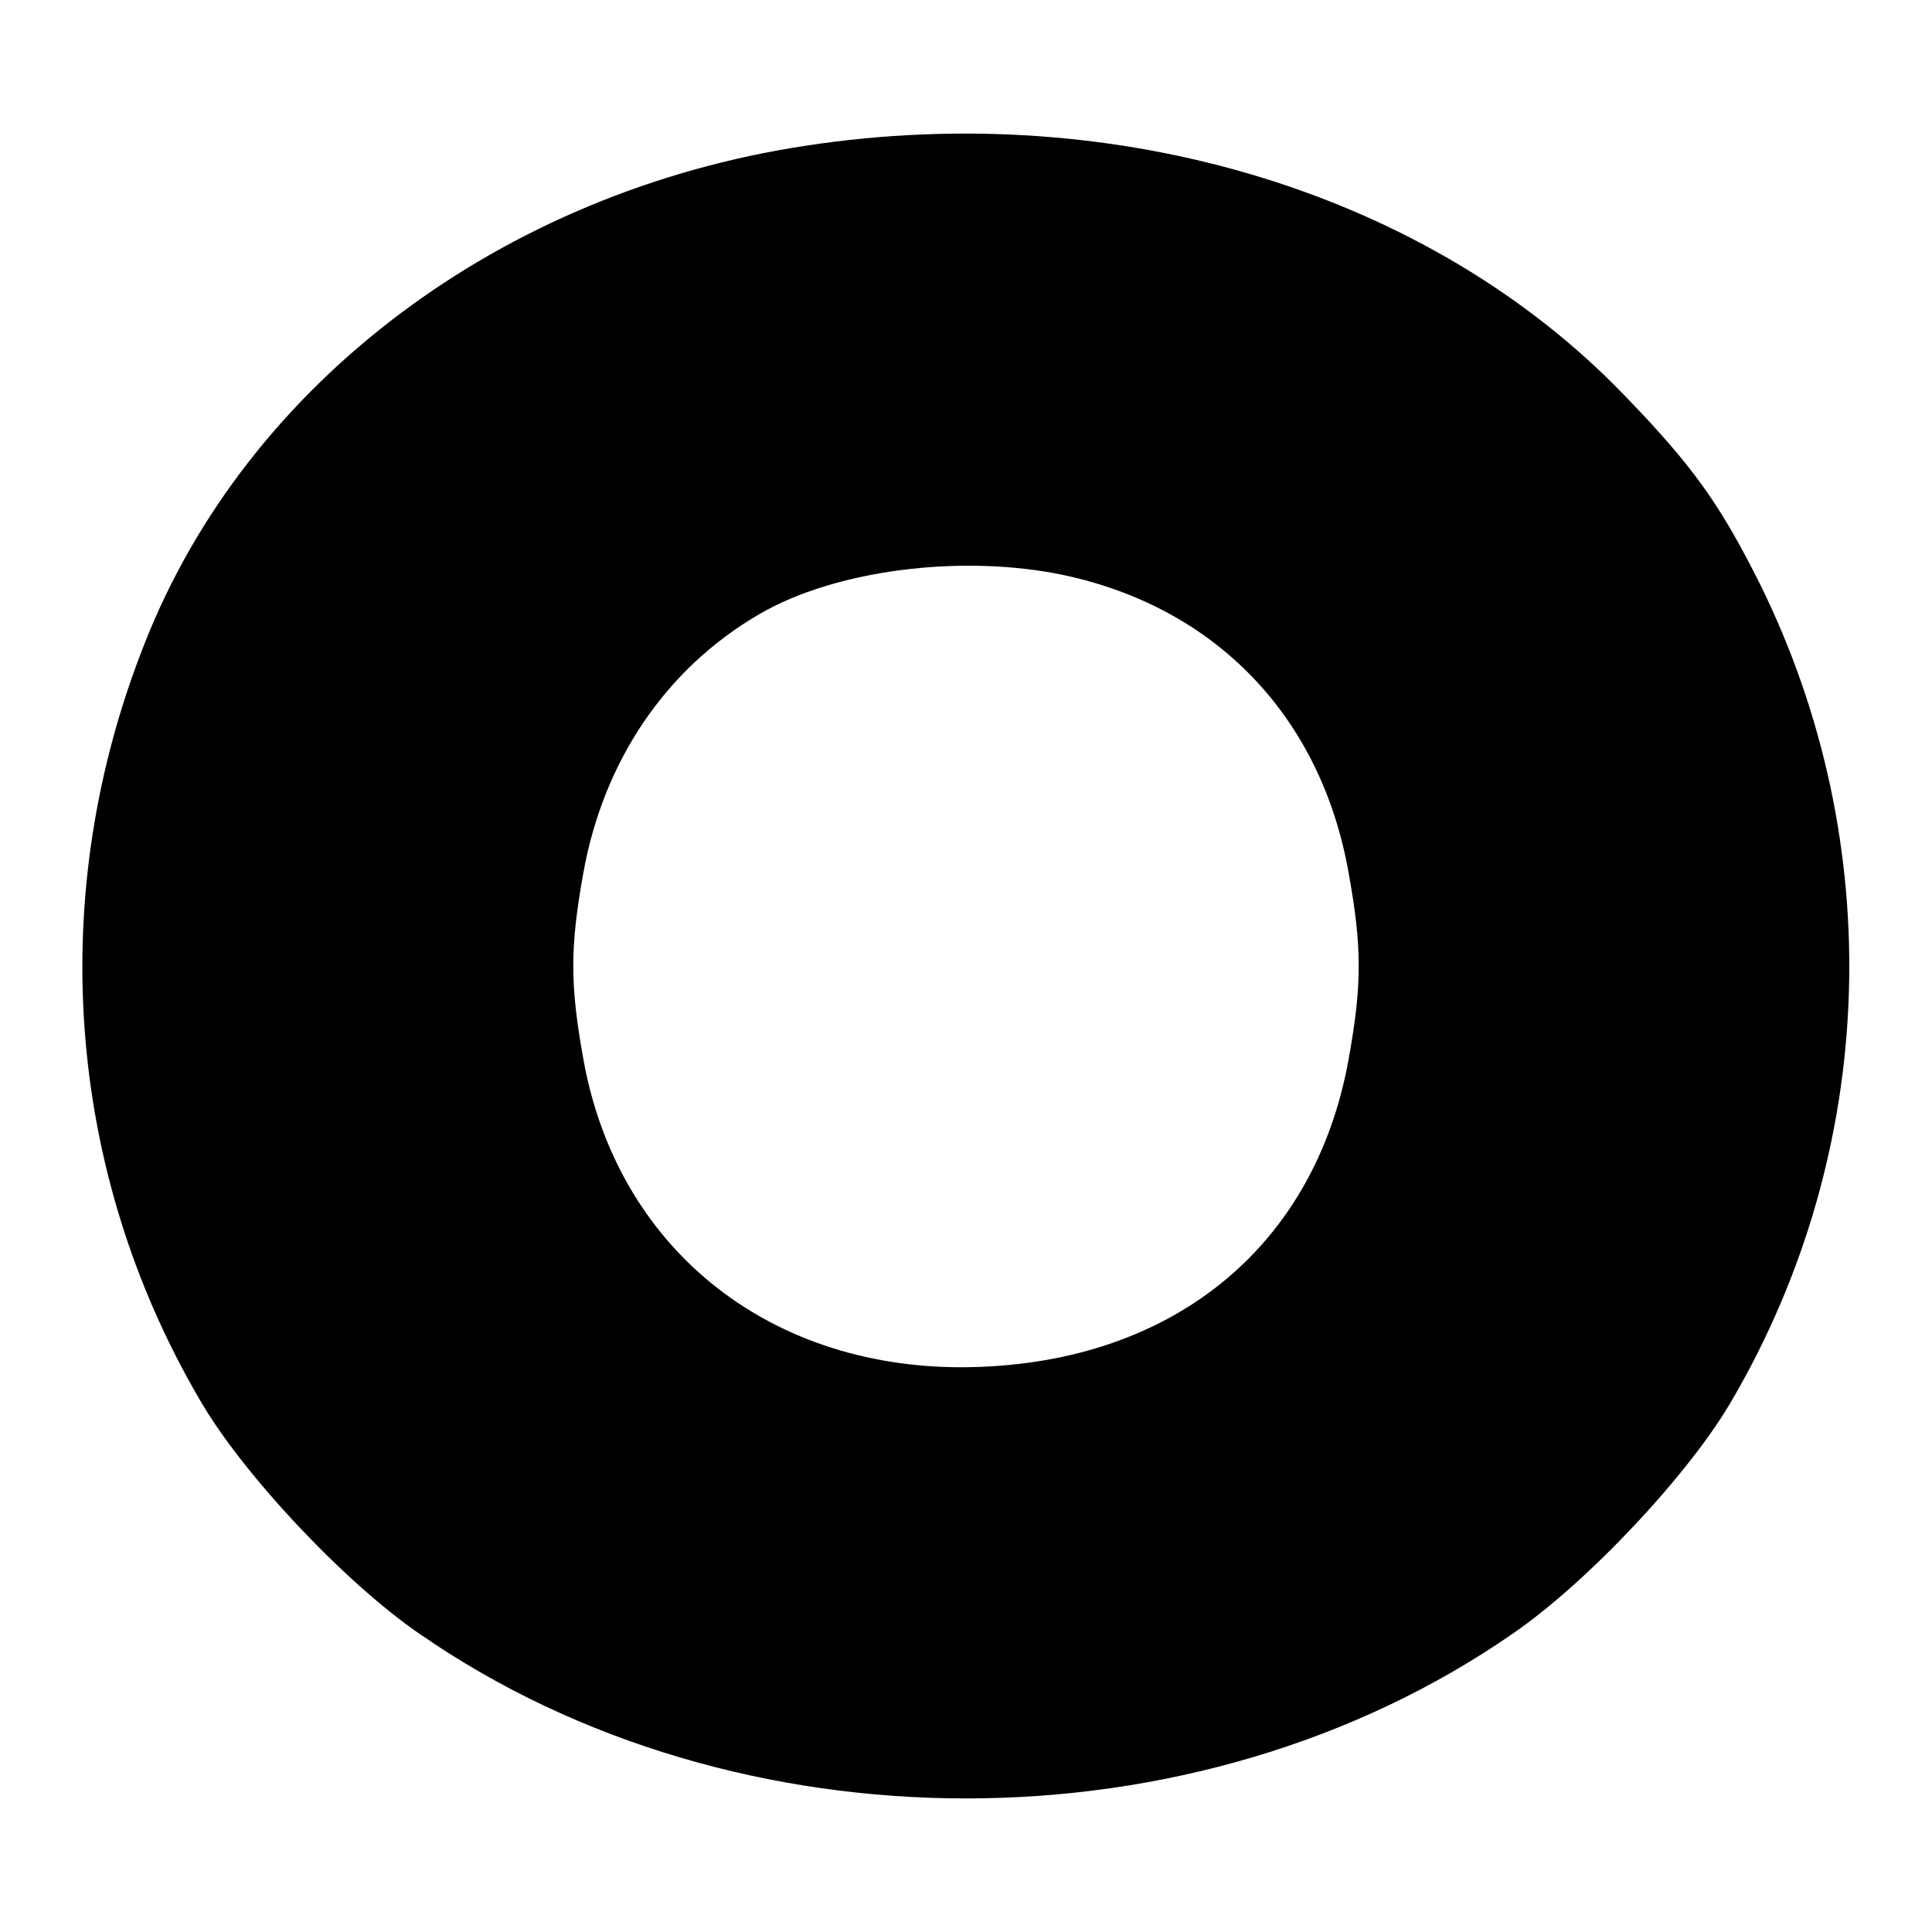
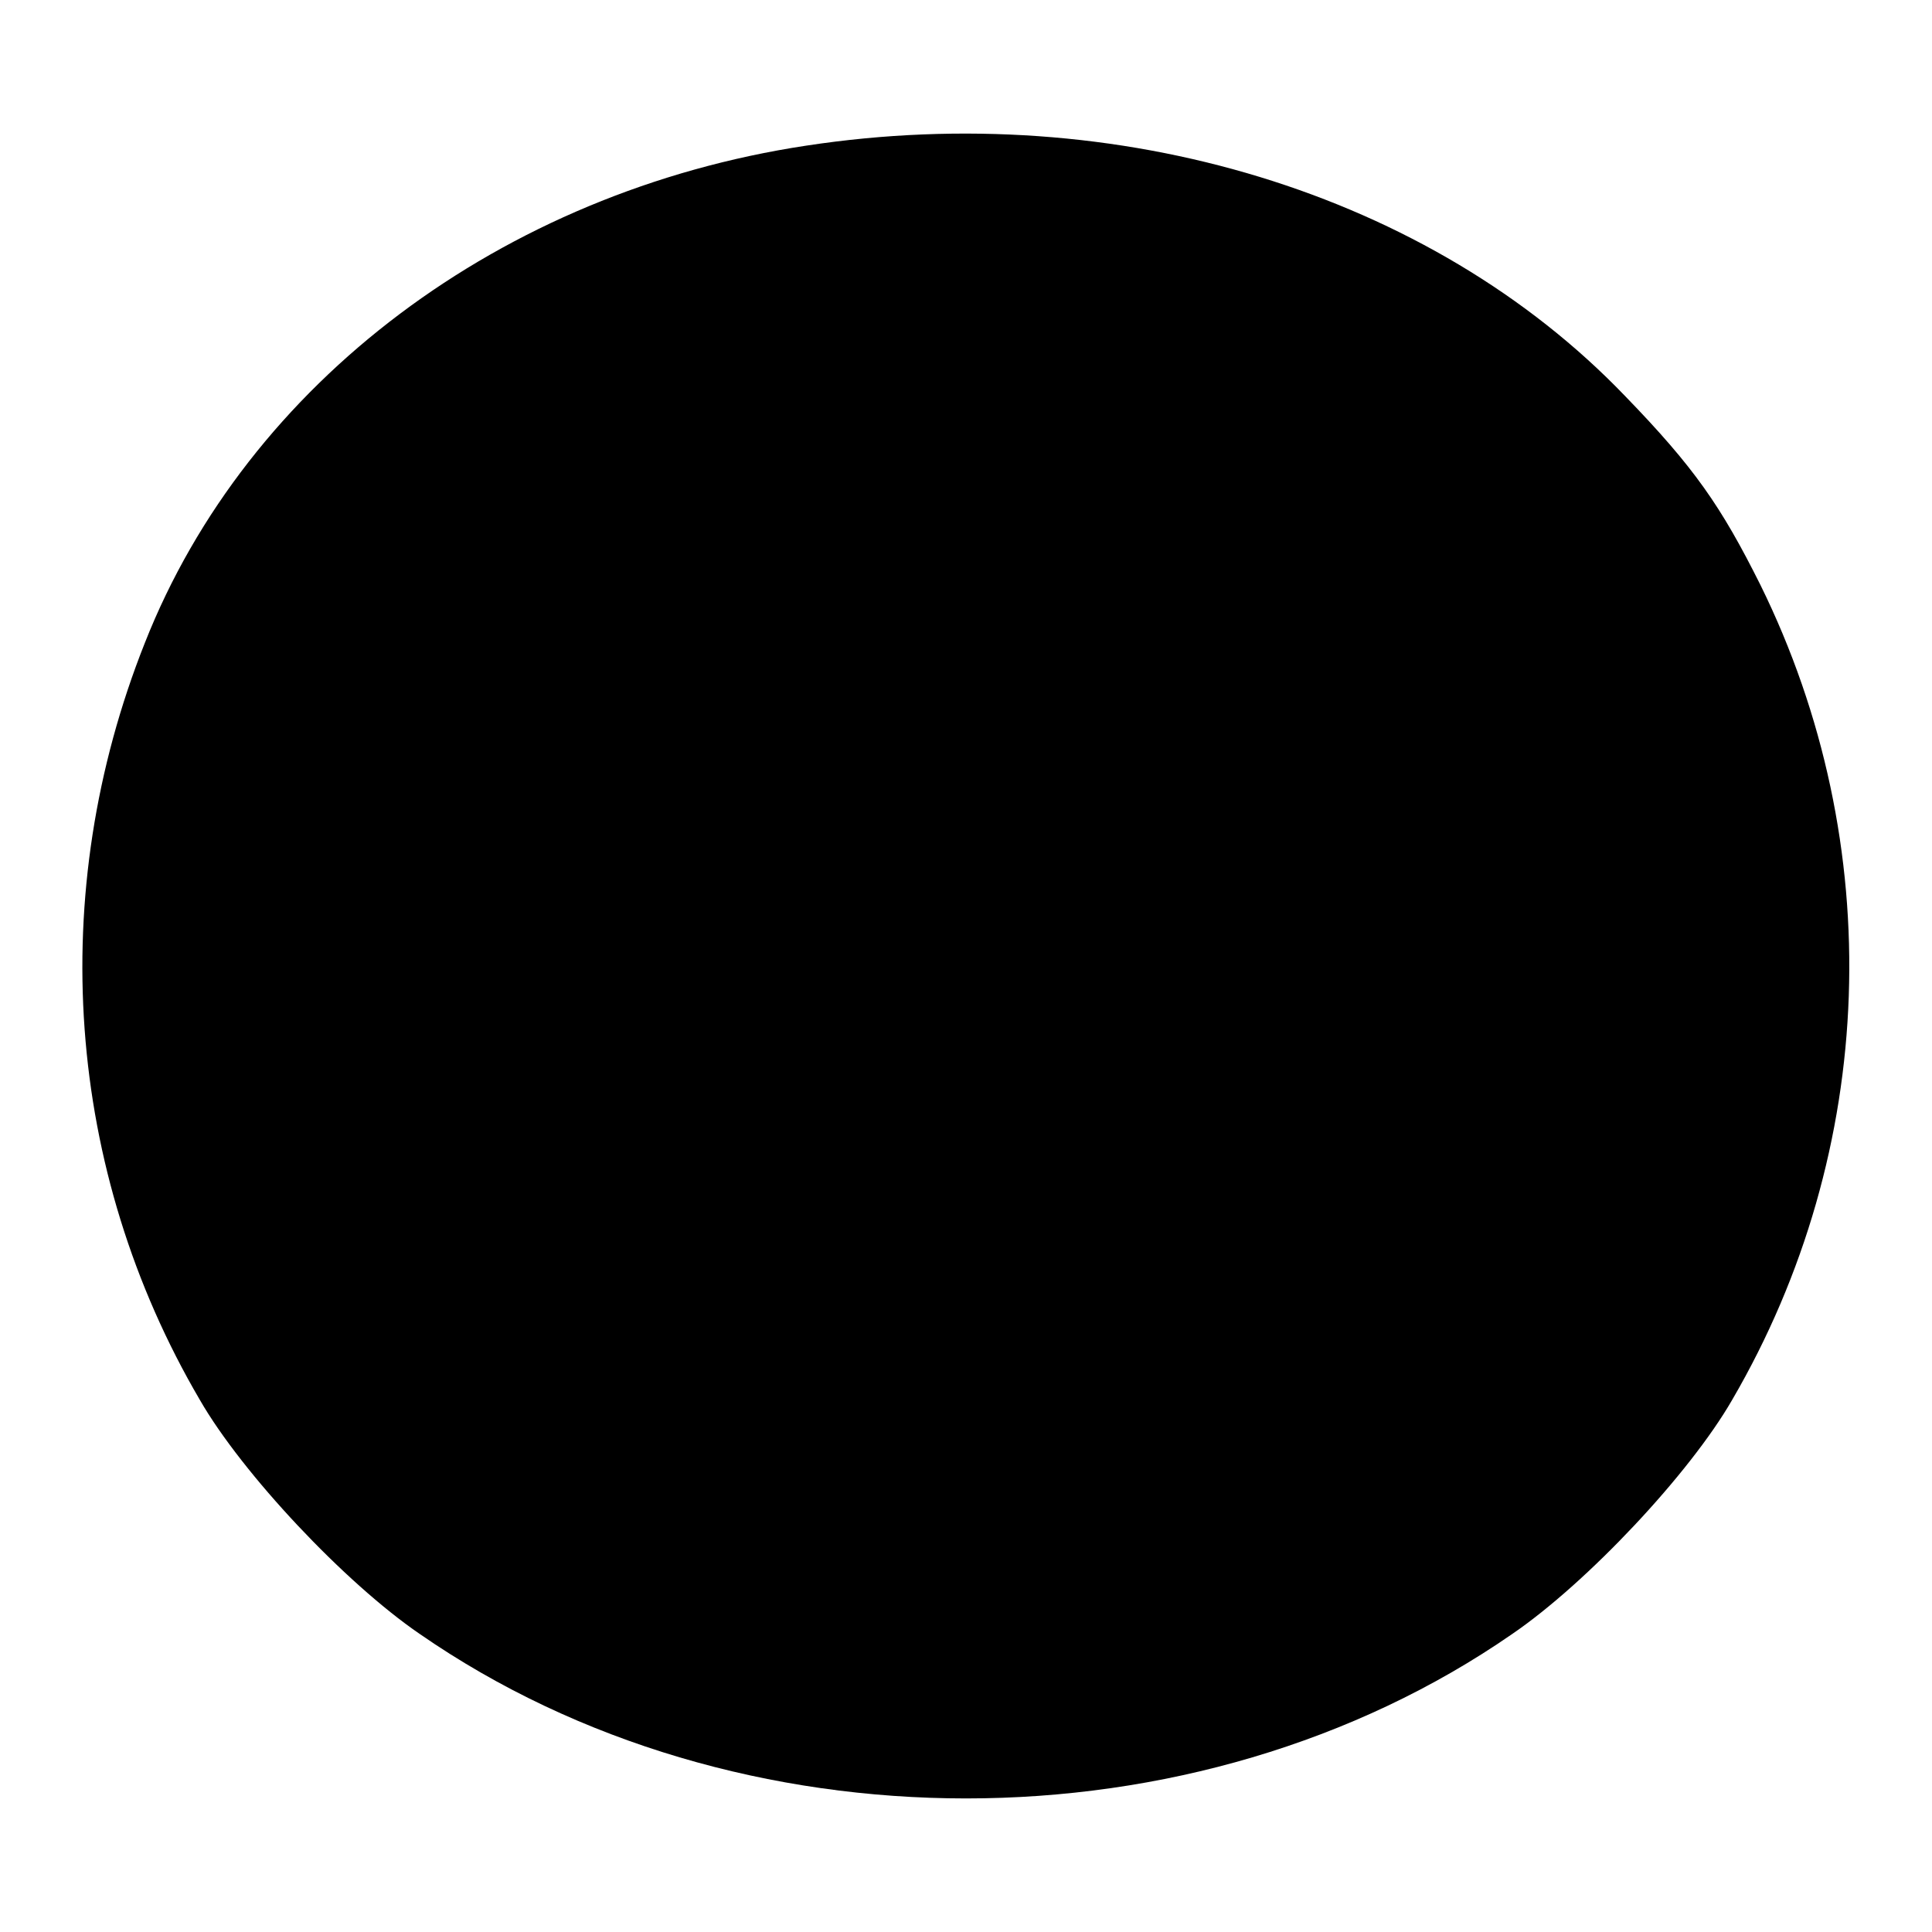
<svg xmlns="http://www.w3.org/2000/svg" version="1.0" width="260pt" height="260pt" viewBox="0 0 260 260" preserveAspectRatio="xMidYMid meet">
  <g transform="translate(0,260) scale(0.1,-0.1)" fill="#000000" stroke="none">
-     <path d="M1085 2404 c-410 -62 -752 -319 -890 -669 -134 -337 -107 -710 74 -1019 57 -99 195 -246 296 -315 426 -295 1044 -295 1470 0 101 69 239 216 296 315 196 336 210 748 38 1097 -53 106 -89 158 -182 254 -262 273 -682 401 -1102 337z m347 -578 c205 -44 346 -191 383 -401 18 -100 18 -150 0 -250 -46 -257 -243 -414 -521 -415 -264 0 -464 163 -509 415 -18 100 -18 150 0 250 27 151 111 275 236 348 102 60 273 82 411 53z" />
+     <path d="M1085 2404 c-410 -62 -752 -319 -890 -669 -134 -337 -107 -710 74 -1019 57 -99 195 -246 296 -315 426 -295 1044 -295 1470 0 101 69 239 216 296 315 196 336 210 748 38 1097 -53 106 -89 158 -182 254 -262 273 -682 401 -1102 337z m347 -578 z" />
  </g>
</svg>